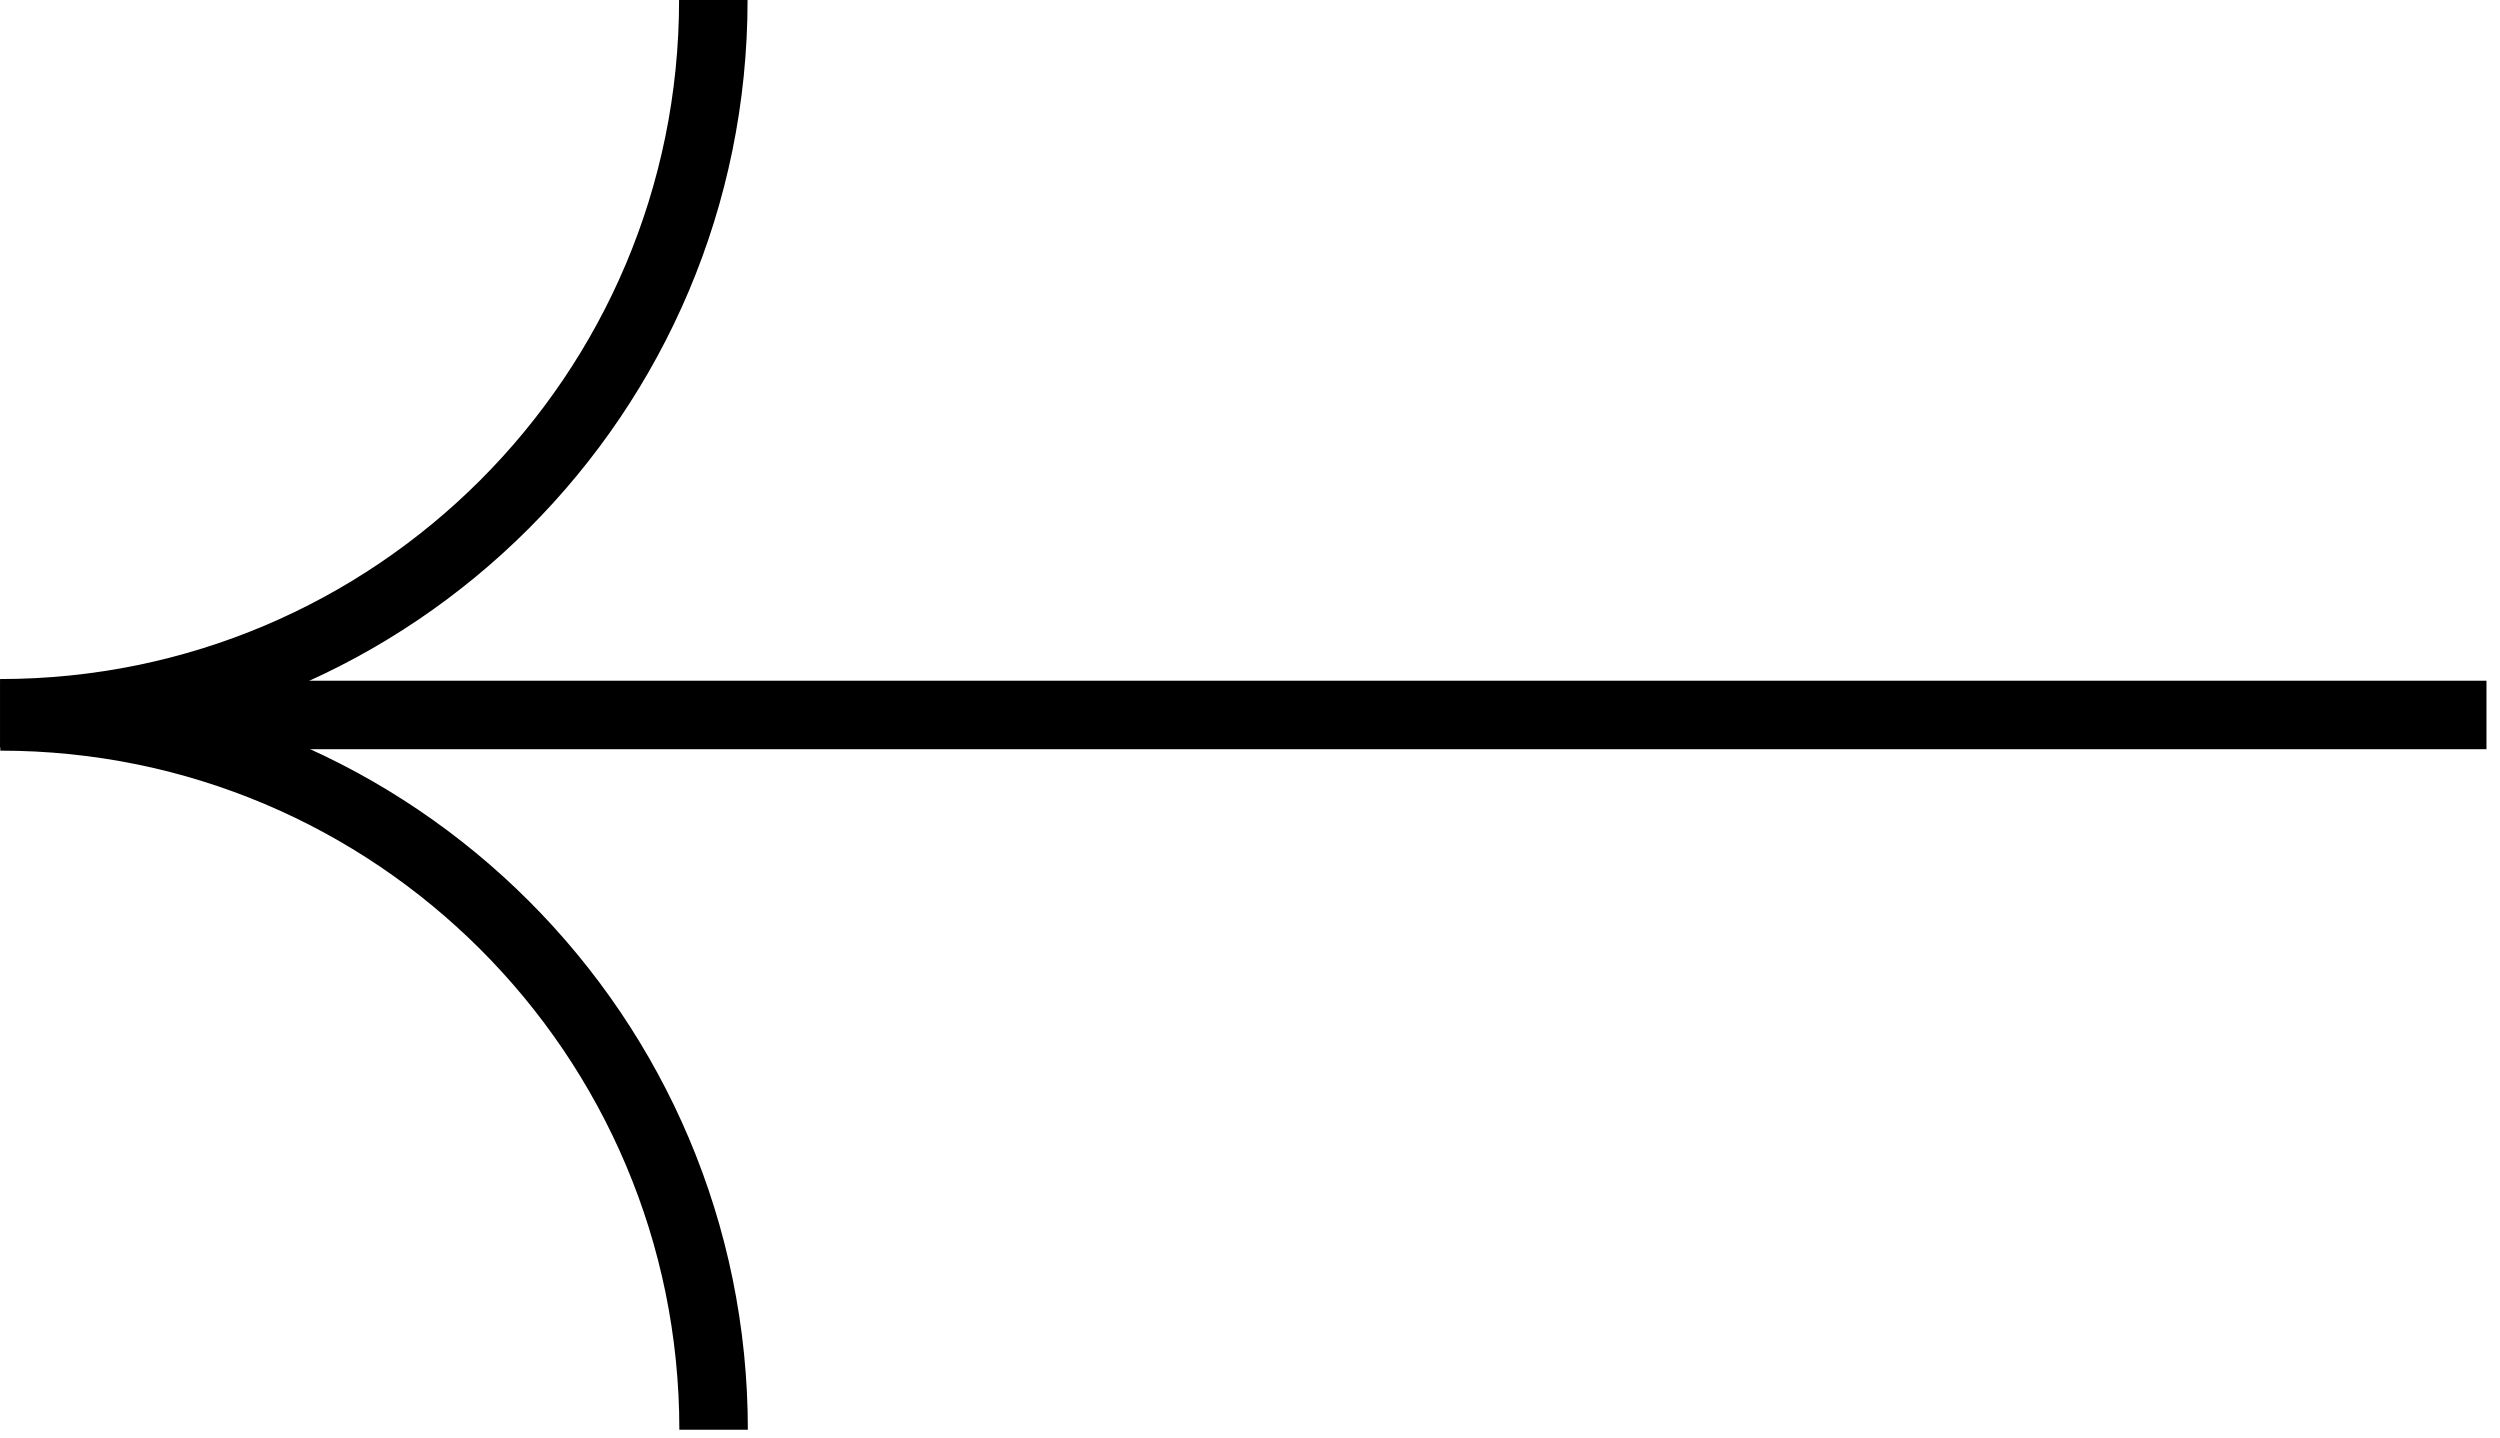
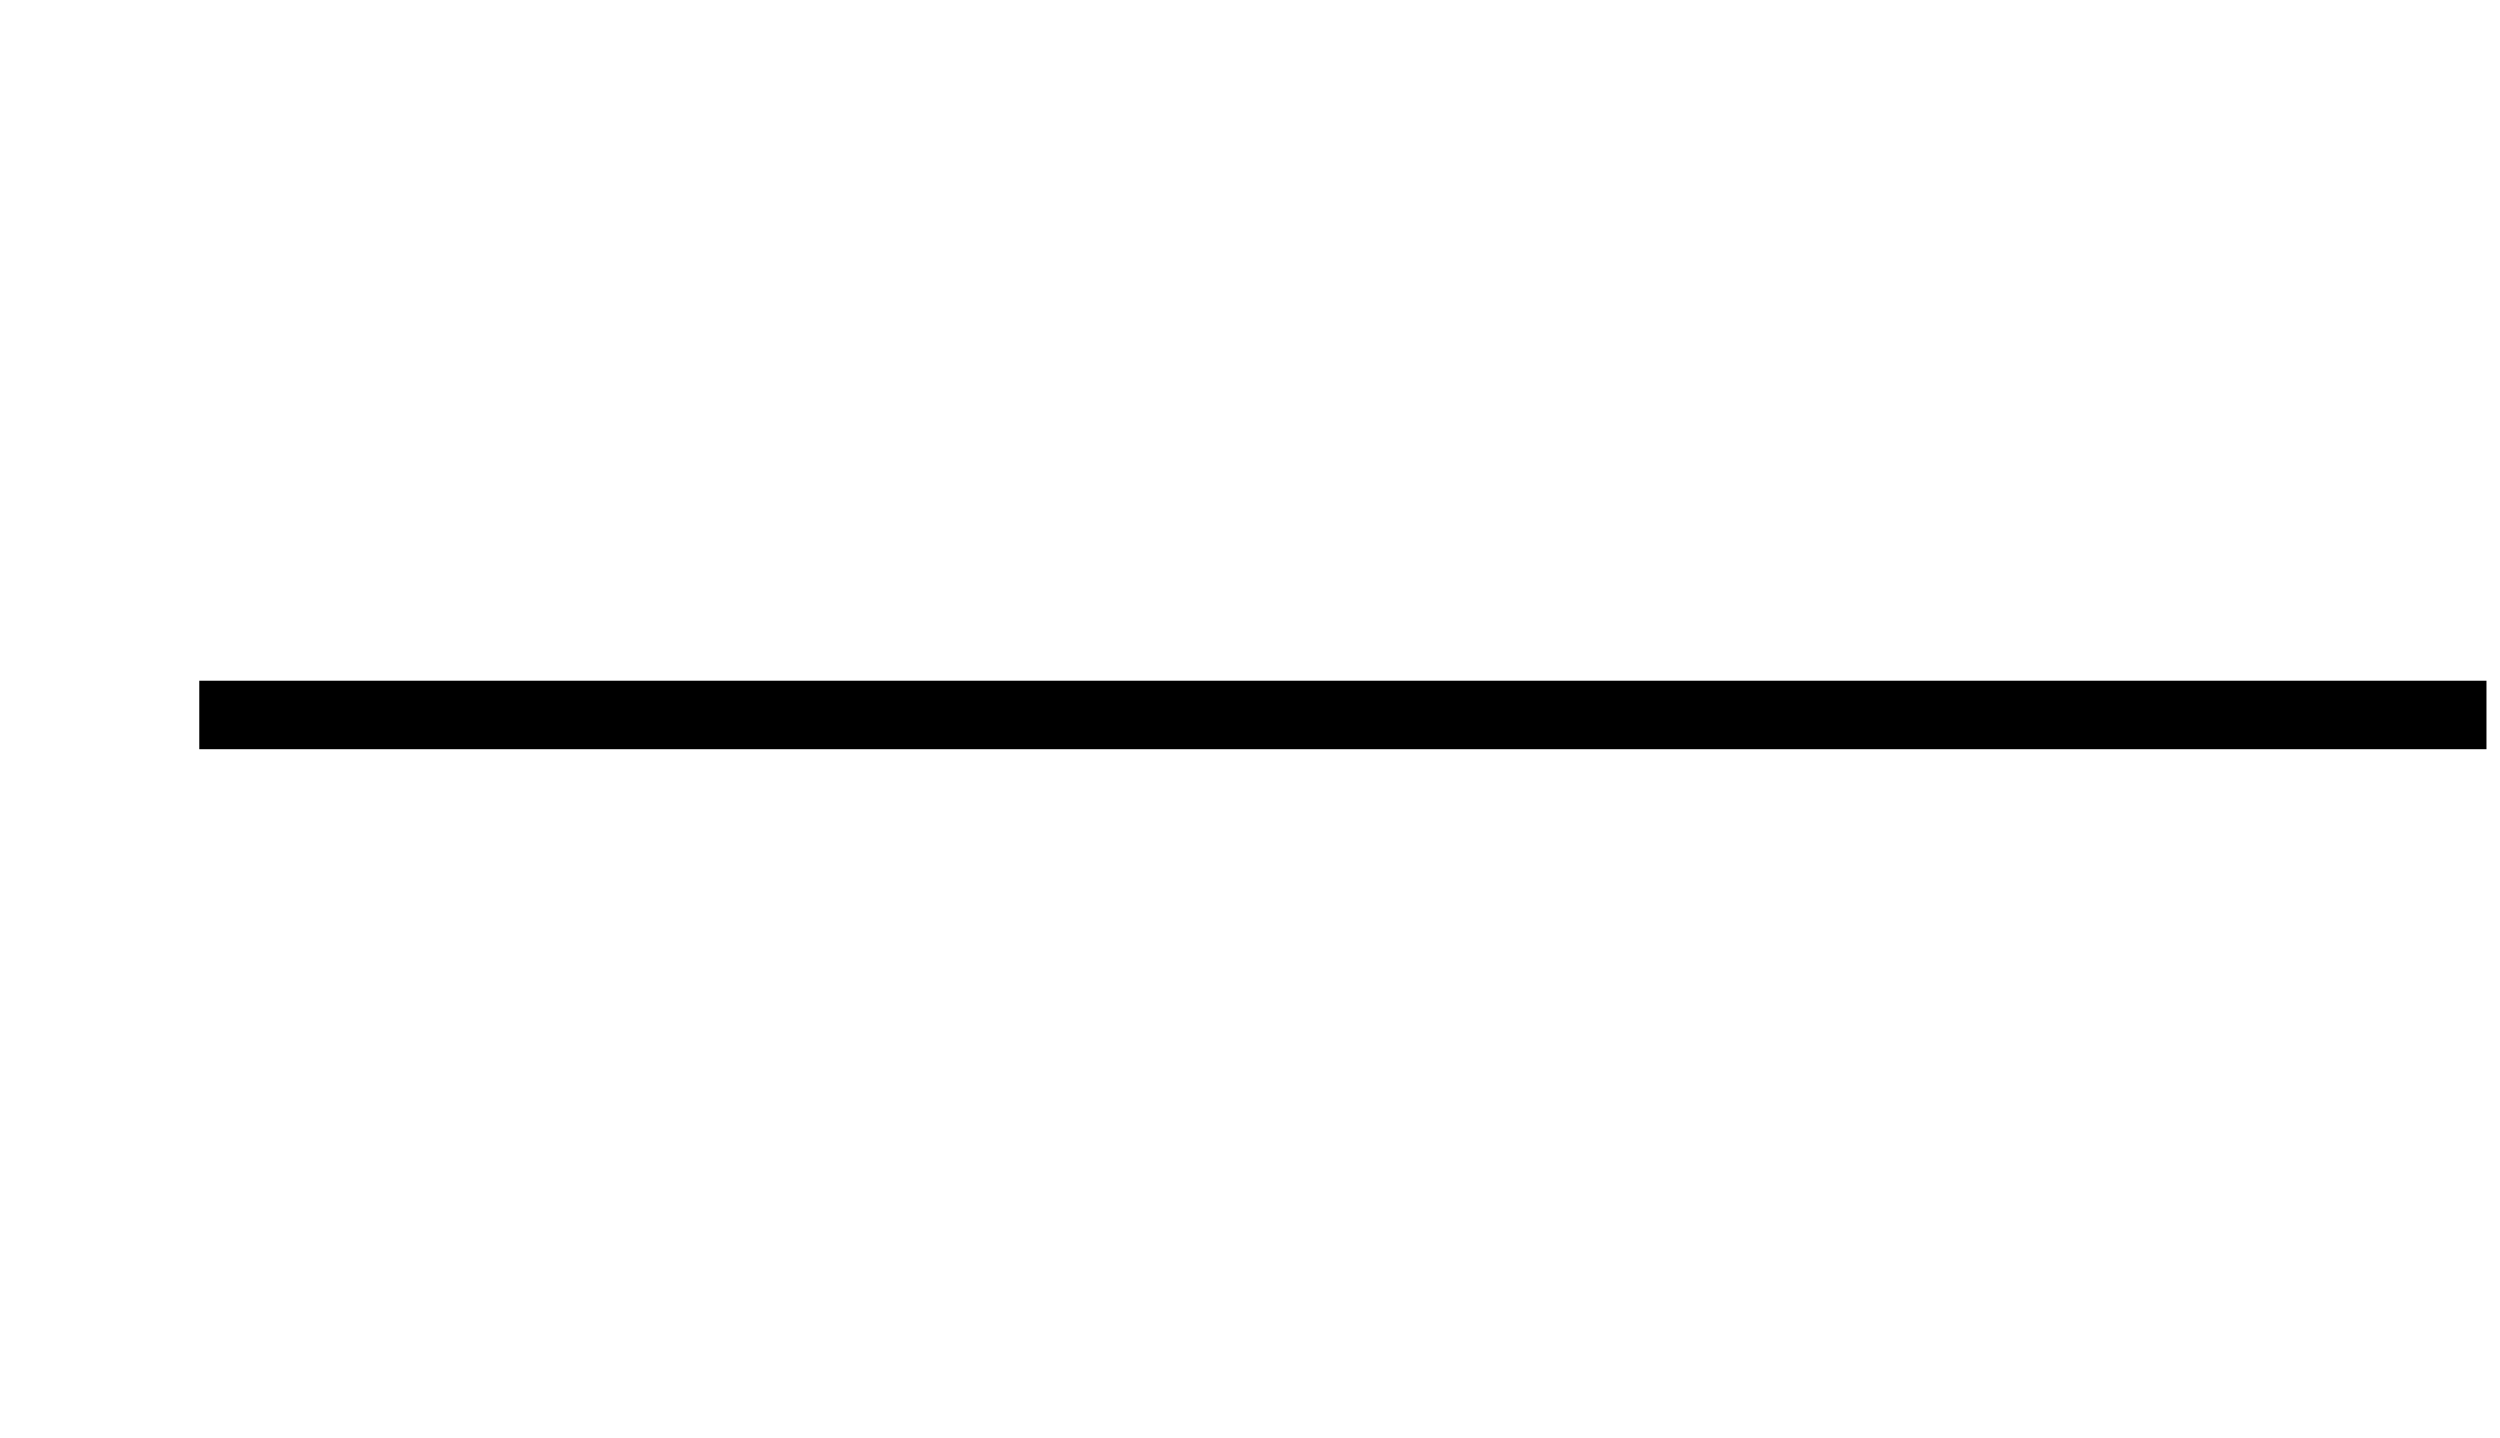
<svg xmlns="http://www.w3.org/2000/svg" width="73" height="42" viewBox="0 0 73 42" fill="none">
  <path d="M5.819 20.877L72.605 20.877" stroke="black" stroke-width="2" stroke-miterlimit="10" />
-   <path d="M0.009 20.919C11.516 20.919 20.837 30.241 20.837 41.748" stroke="black" stroke-width="2" stroke-miterlimit="10" />
-   <path d="M20.829 0C20.829 11.507 11.508 20.828 0.001 20.828" stroke="black" stroke-width="2" stroke-miterlimit="10" />
</svg>